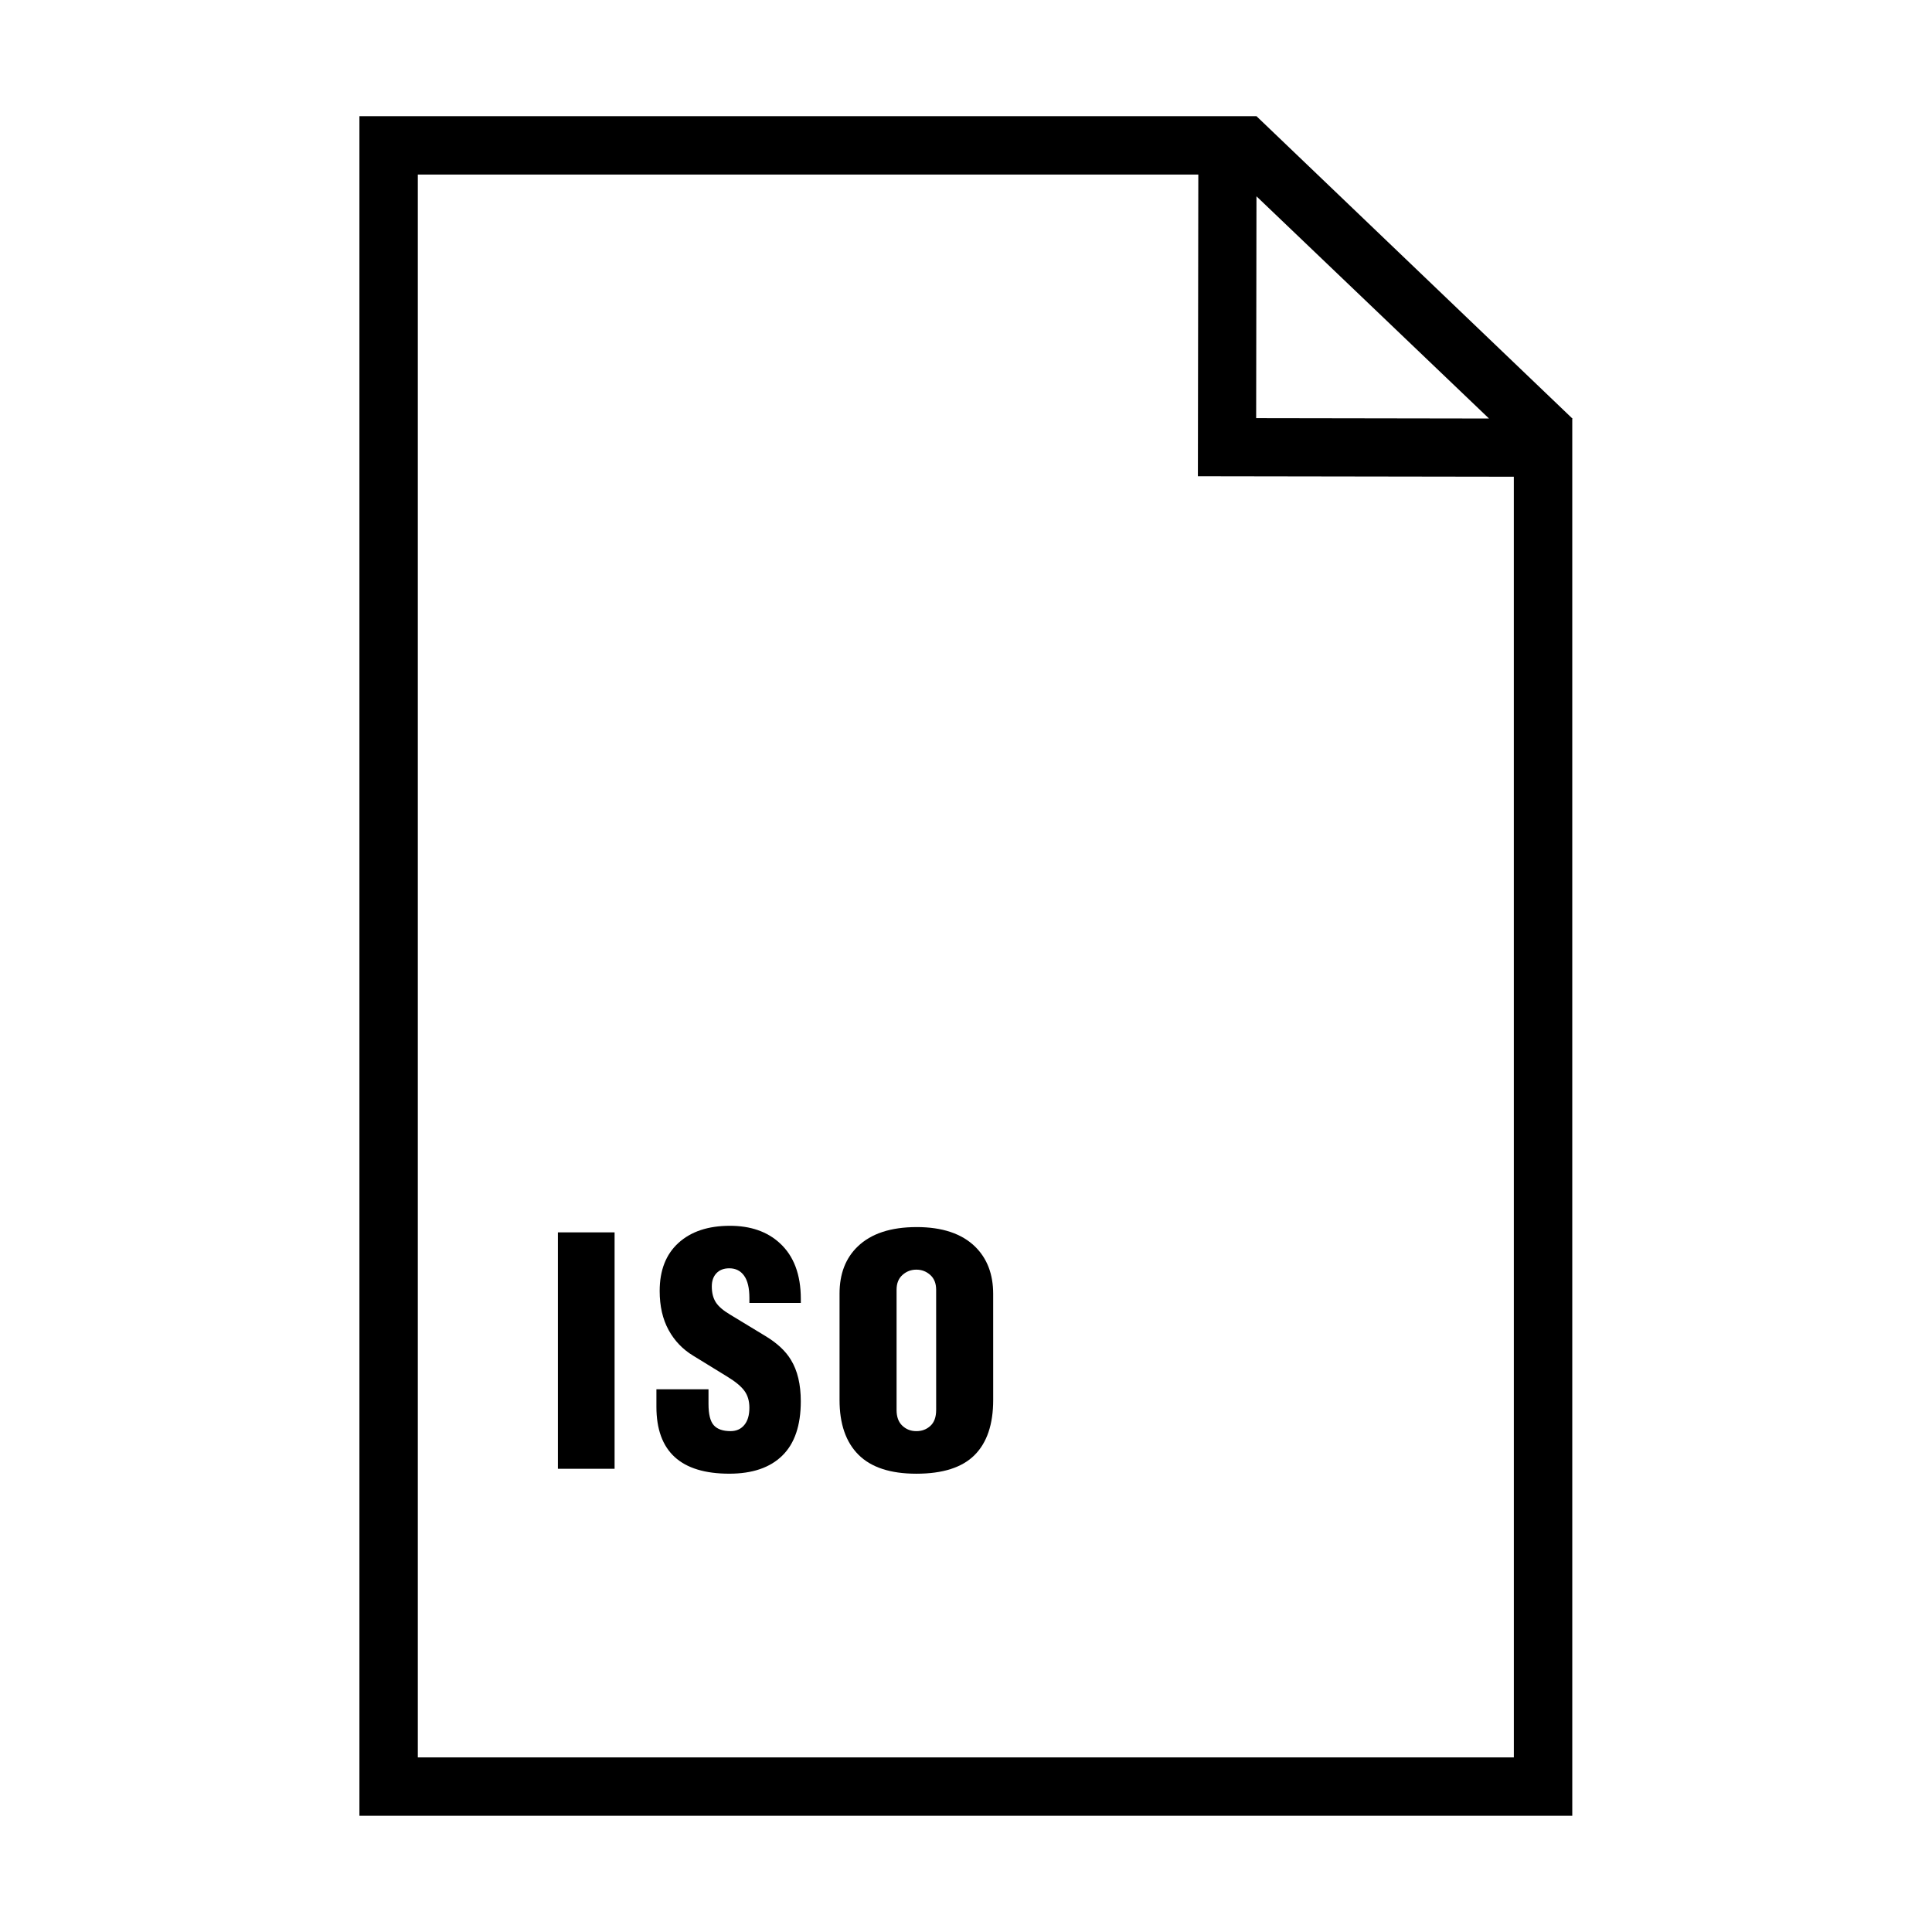
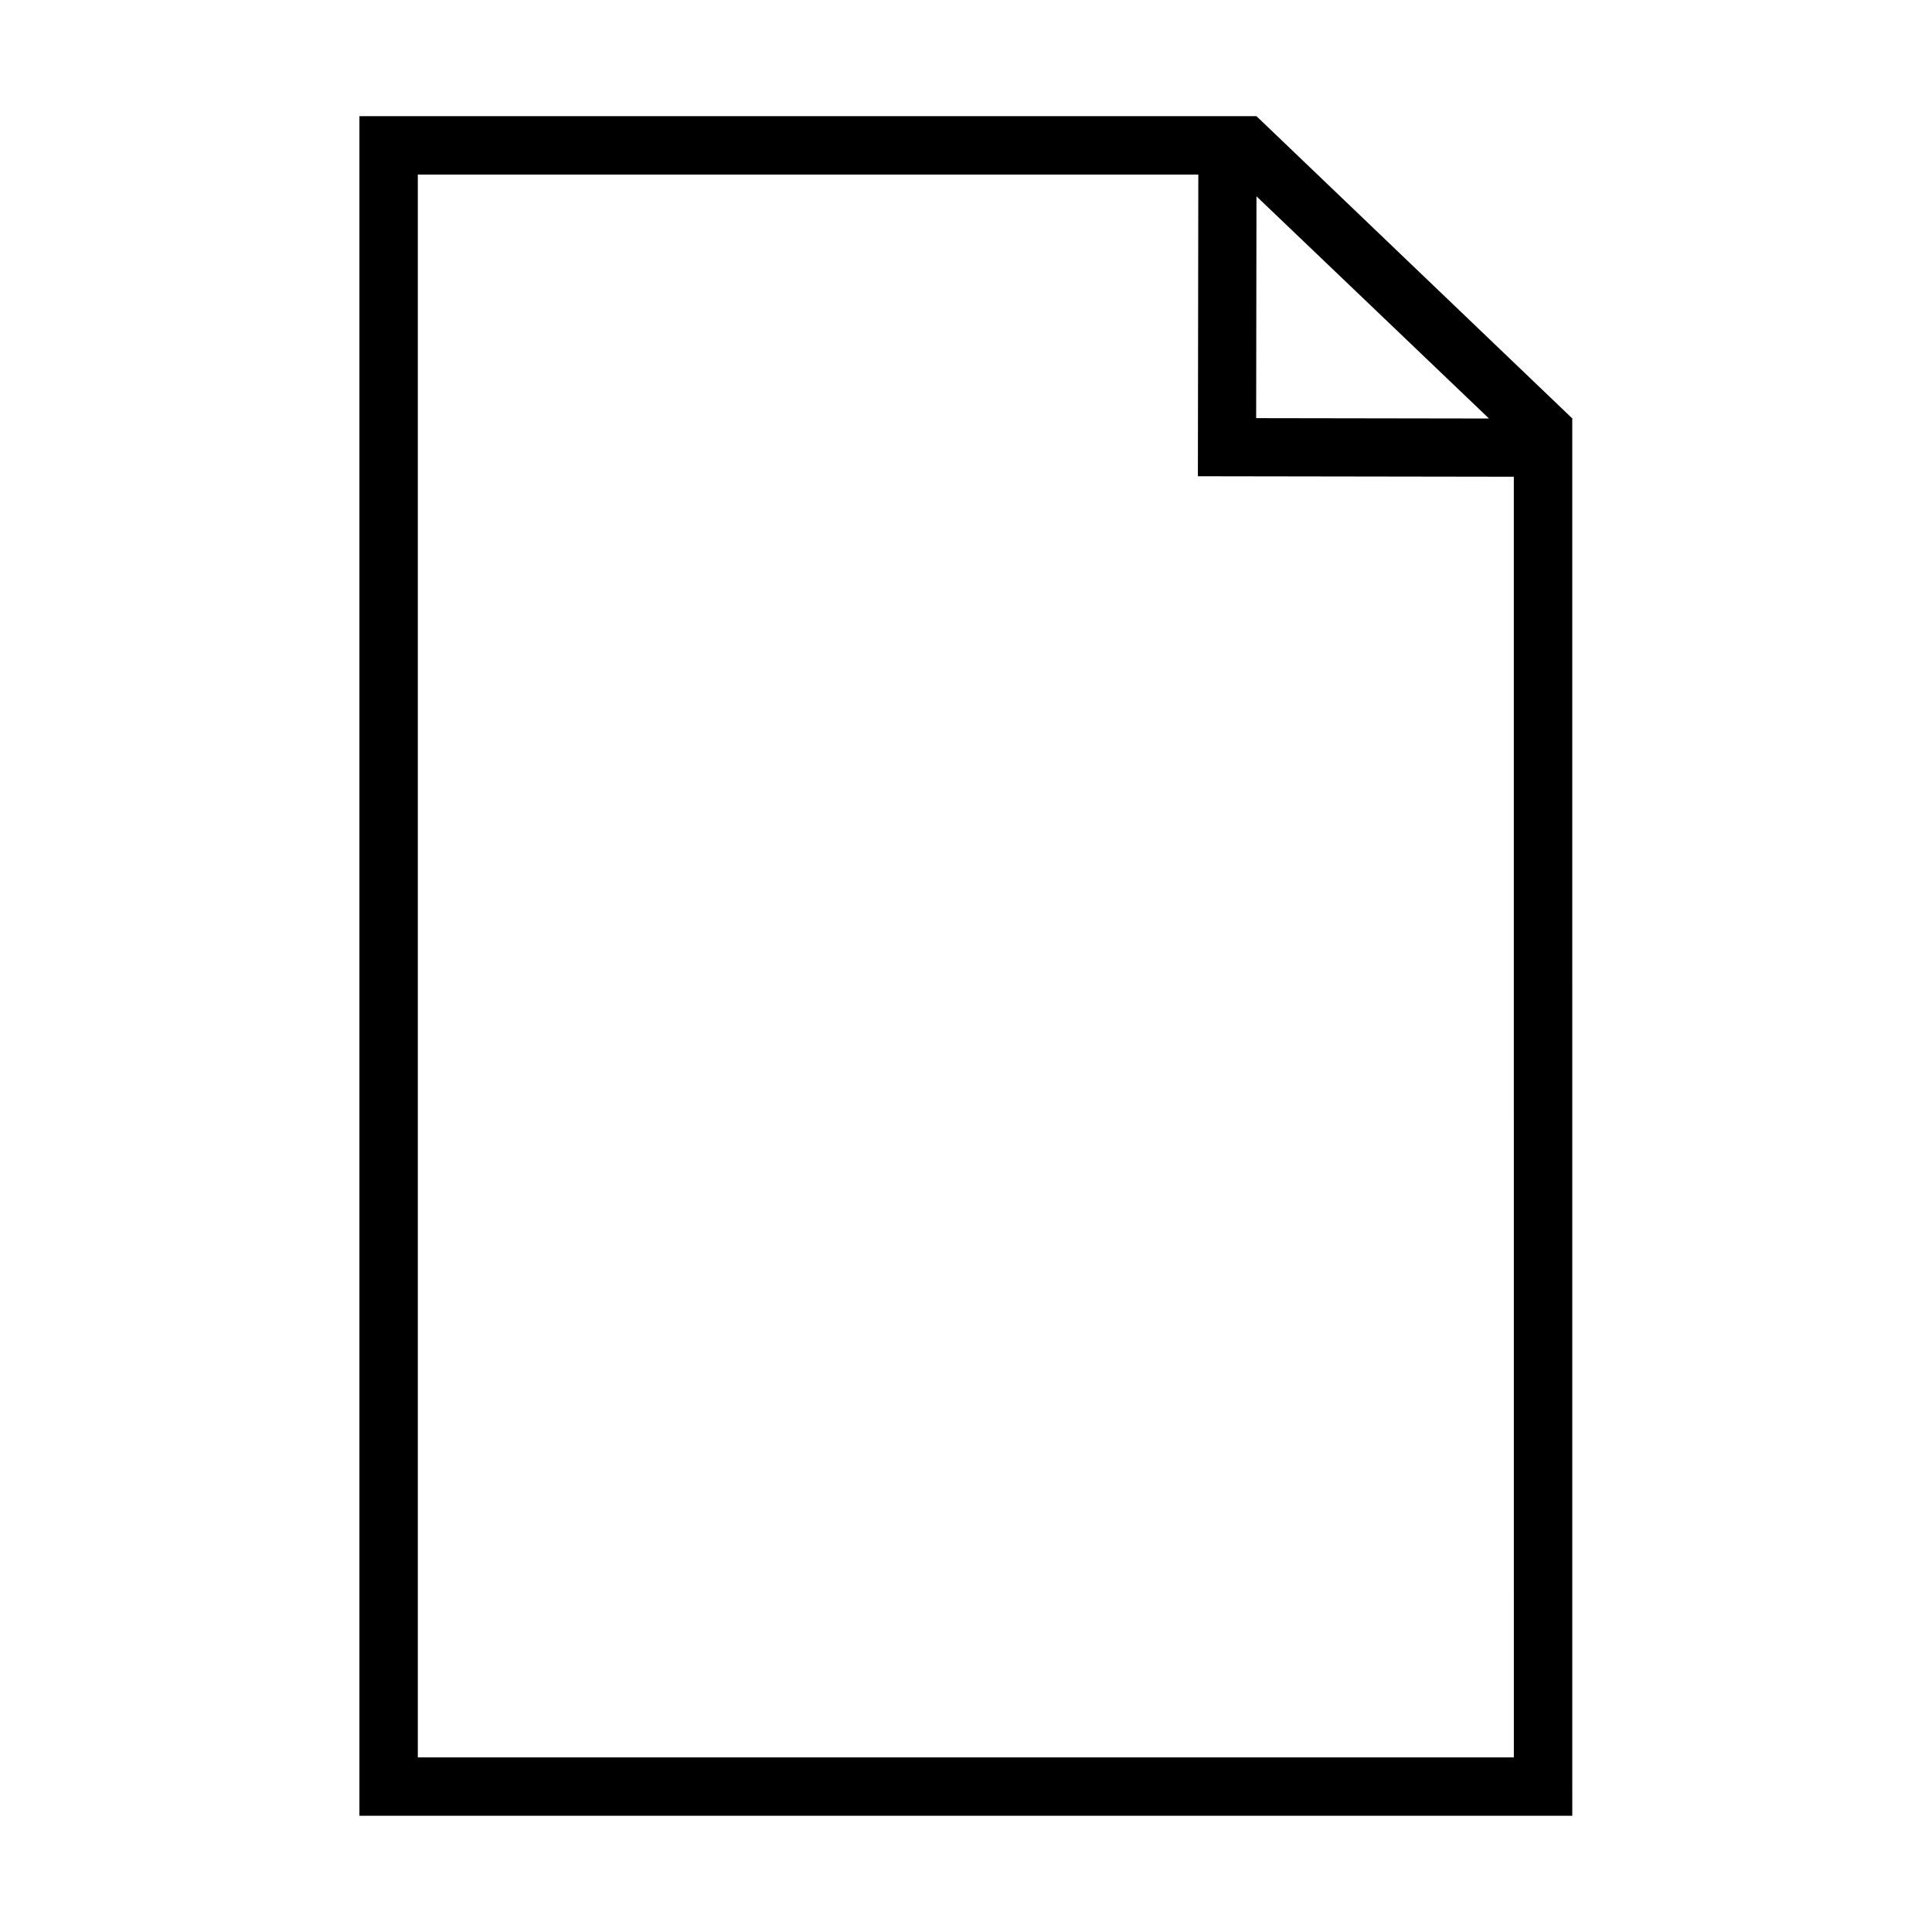
<svg xmlns="http://www.w3.org/2000/svg" fill="#000000" width="800px" height="800px" version="1.1" viewBox="144 144 512 512">
  <g fill-rule="evenodd">
-     <path d="m291.85 470.59h15.023v62.652h-15.023z" />
-     <path d="m337.43 468.85c-5.769 0-10.309 1.516-13.633 4.535-3.32 3.023-4.977 7.269-4.977 12.73 0 4.016 0.785 7.457 2.359 10.344 1.57 2.871 3.758 5.152 6.555 6.836l9.09 5.586c2.098 1.281 3.582 2.519 4.453 3.707 0.875 1.188 1.316 2.684 1.316 4.488 0 1.98-0.453 3.5-1.355 4.574-0.902 1.082-2.109 1.613-3.629 1.613-2.035 0-3.523-0.516-4.453-1.559-0.934-1.043-1.395-2.922-1.395-5.637v-3.894h-13.805v4.637c0 11.82 6.434 17.734 19.305 17.734 6.117 0 10.809-1.594 14.066-4.801 3.258-3.188 4.891-7.992 4.891-14.383 0-4.481-0.871-8.148-2.621-10.992-1.402-2.332-3.641-4.418-6.727-6.289l-9.344-5.668c-1.863-1.102-3.148-2.207-3.844-3.316-0.699-1.102-1.047-2.5-1.047-4.18 0-1.457 0.406-2.621 1.223-3.492 0.82-0.867 1.953-1.309 3.41-1.309 1.688 0 3.004 0.66 3.934 1.969 0.934 1.309 1.395 3.273 1.395 5.906v1.309h13.629v-1.055c0-6.473-1.863-11.418-5.594-14.816-3.332-3.051-7.731-4.578-13.203-4.578z" />
-     <path d="m386.93 469.19c-6.871 0-12.086 1.723-15.637 5.152-3.203 3.078-4.805 7.246-4.805 12.48v28.184c0 6.34 1.676 11.18 5.027 14.523 3.352 3.344 8.457 5.019 15.332 5.019 6.988 0 12.133-1.641 15.418-4.934 3.293-3.285 4.941-8.156 4.941-14.609l-0.004-28.102c0-5.234-1.602-9.418-4.812-12.555-3.543-3.438-8.699-5.16-15.461-5.16zm5.16 48.48c0 1.867-0.508 3.266-1.527 4.203-1.023 0.938-2.258 1.395-3.715 1.395-1.461 0-2.695-0.473-3.715-1.438-1.023-0.961-1.531-2.352-1.531-4.16v-31.871c0-1.691 0.523-3.004 1.578-3.934 1.047-0.938 2.266-1.395 3.672-1.395 1.395 0 2.621 0.465 3.668 1.395 1.047 0.938 1.57 2.242 1.57 3.934l0.004 31.871z" />
    <path d="m477.01 174.82v-0.035h-237.76v450.41h321.42v-7.742l-0.004-354.82v-7.578l0.086-0.09zm-0.031 21.203 61.621 58.887-61.703-0.098zm68.207 413.7h-290.46v-419.46h206.84l-0.102 72.246-0.012 7.699 7.719 0.012 76.008 0.117z" />
  </g>
</svg>